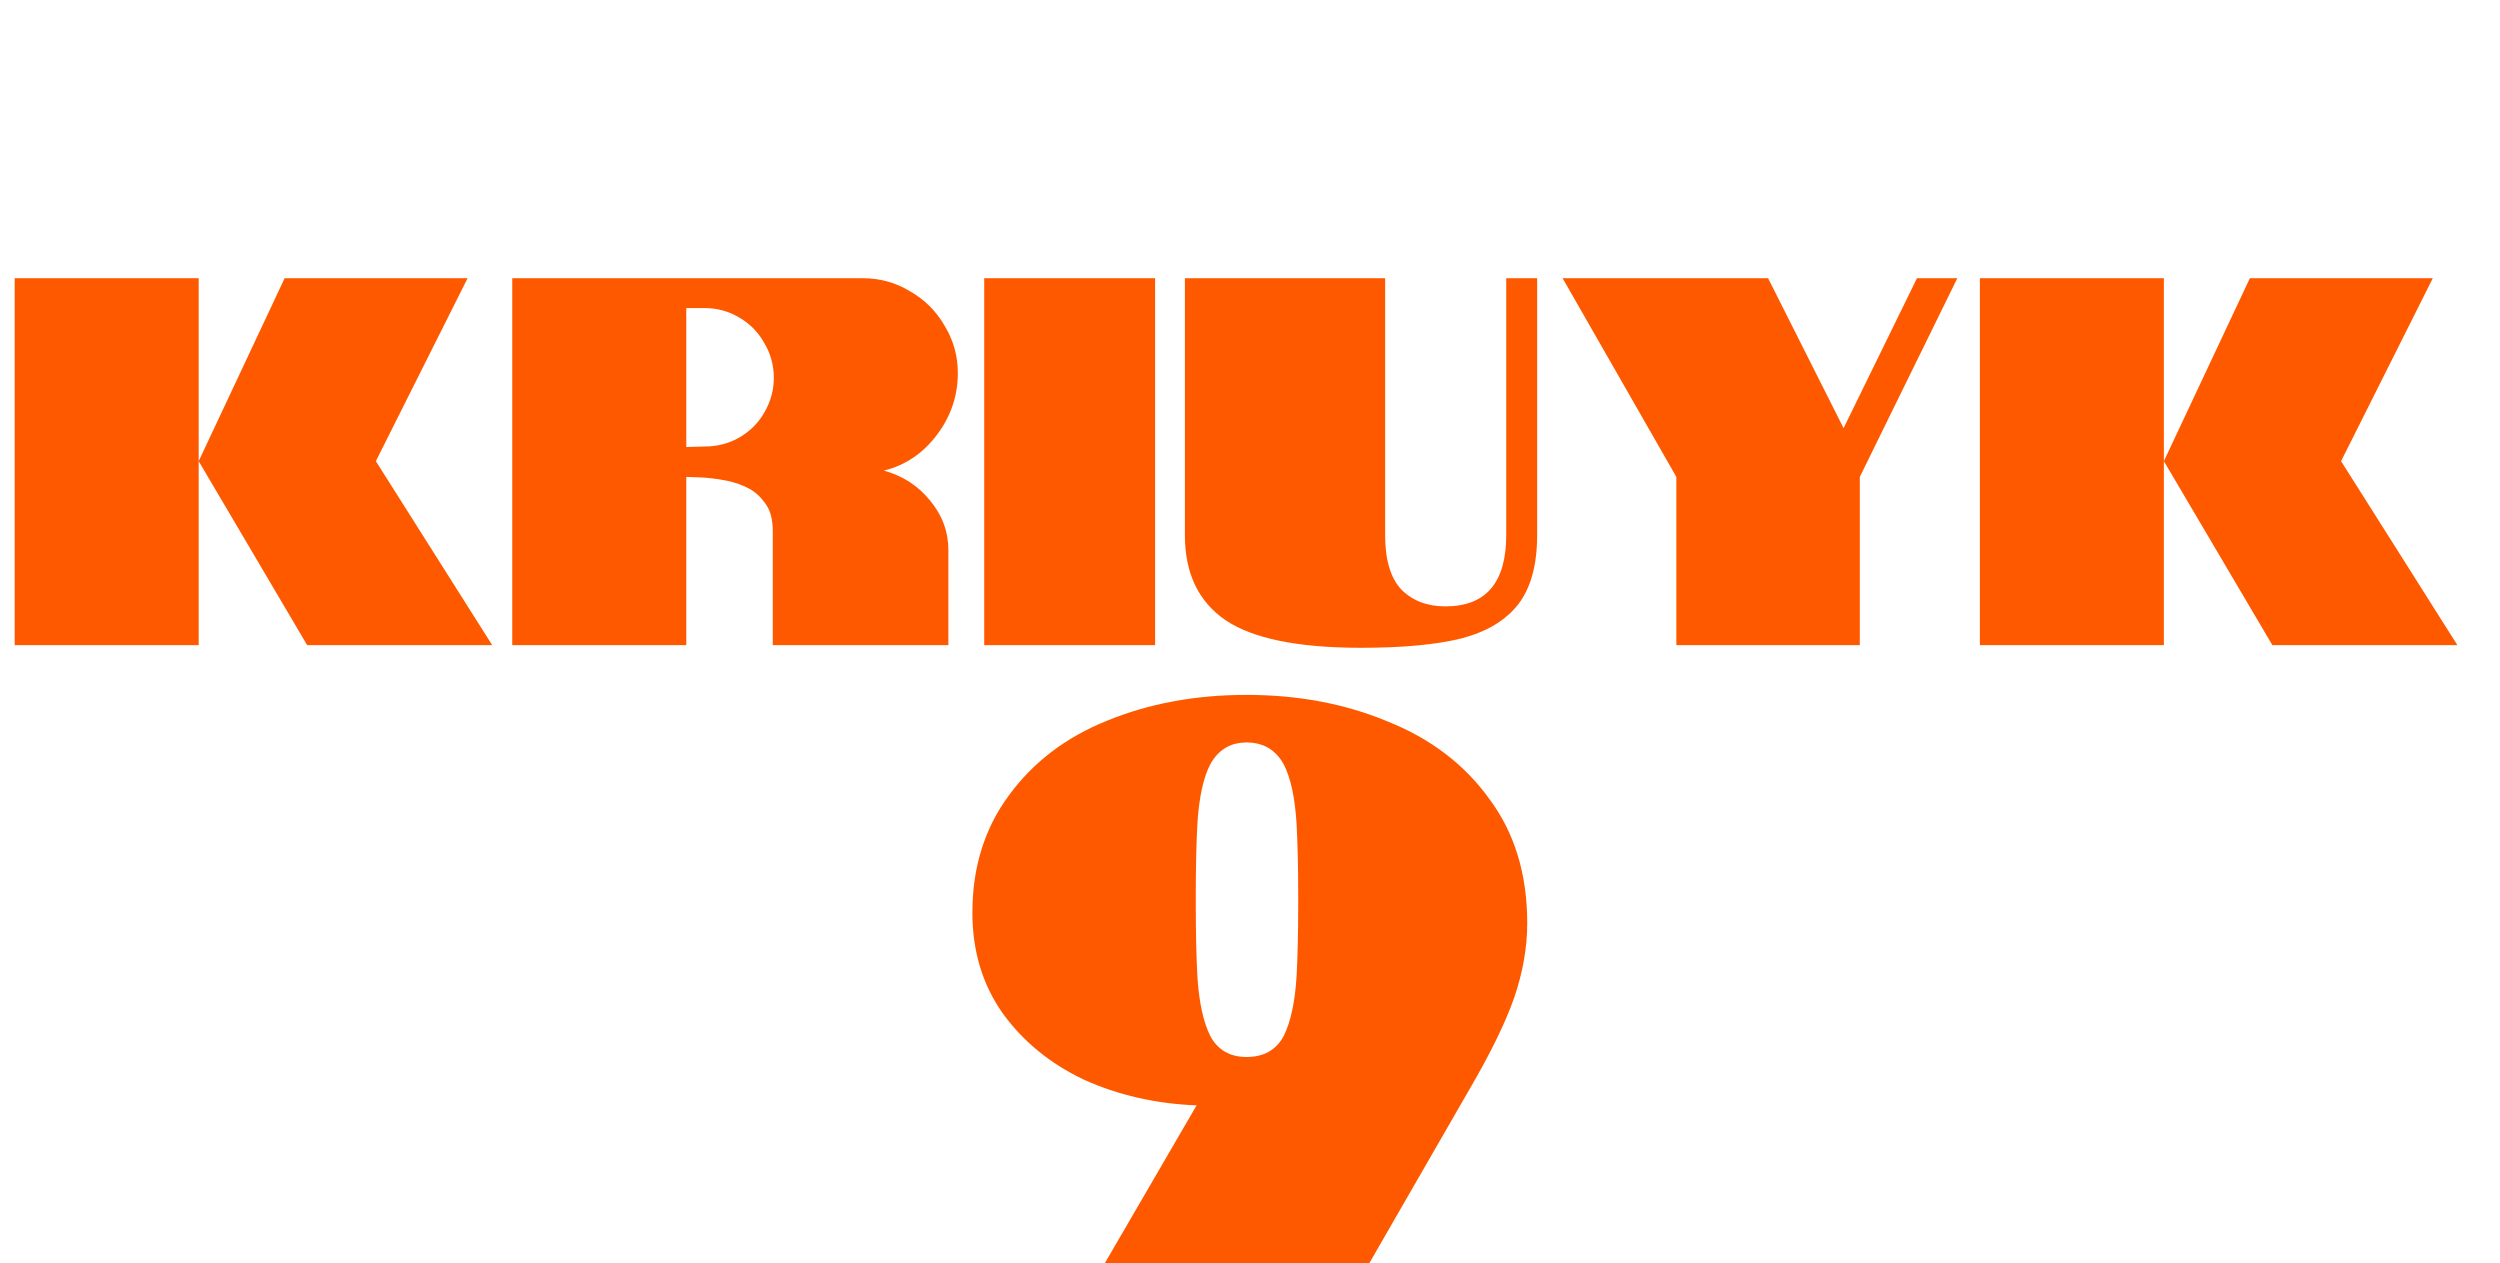
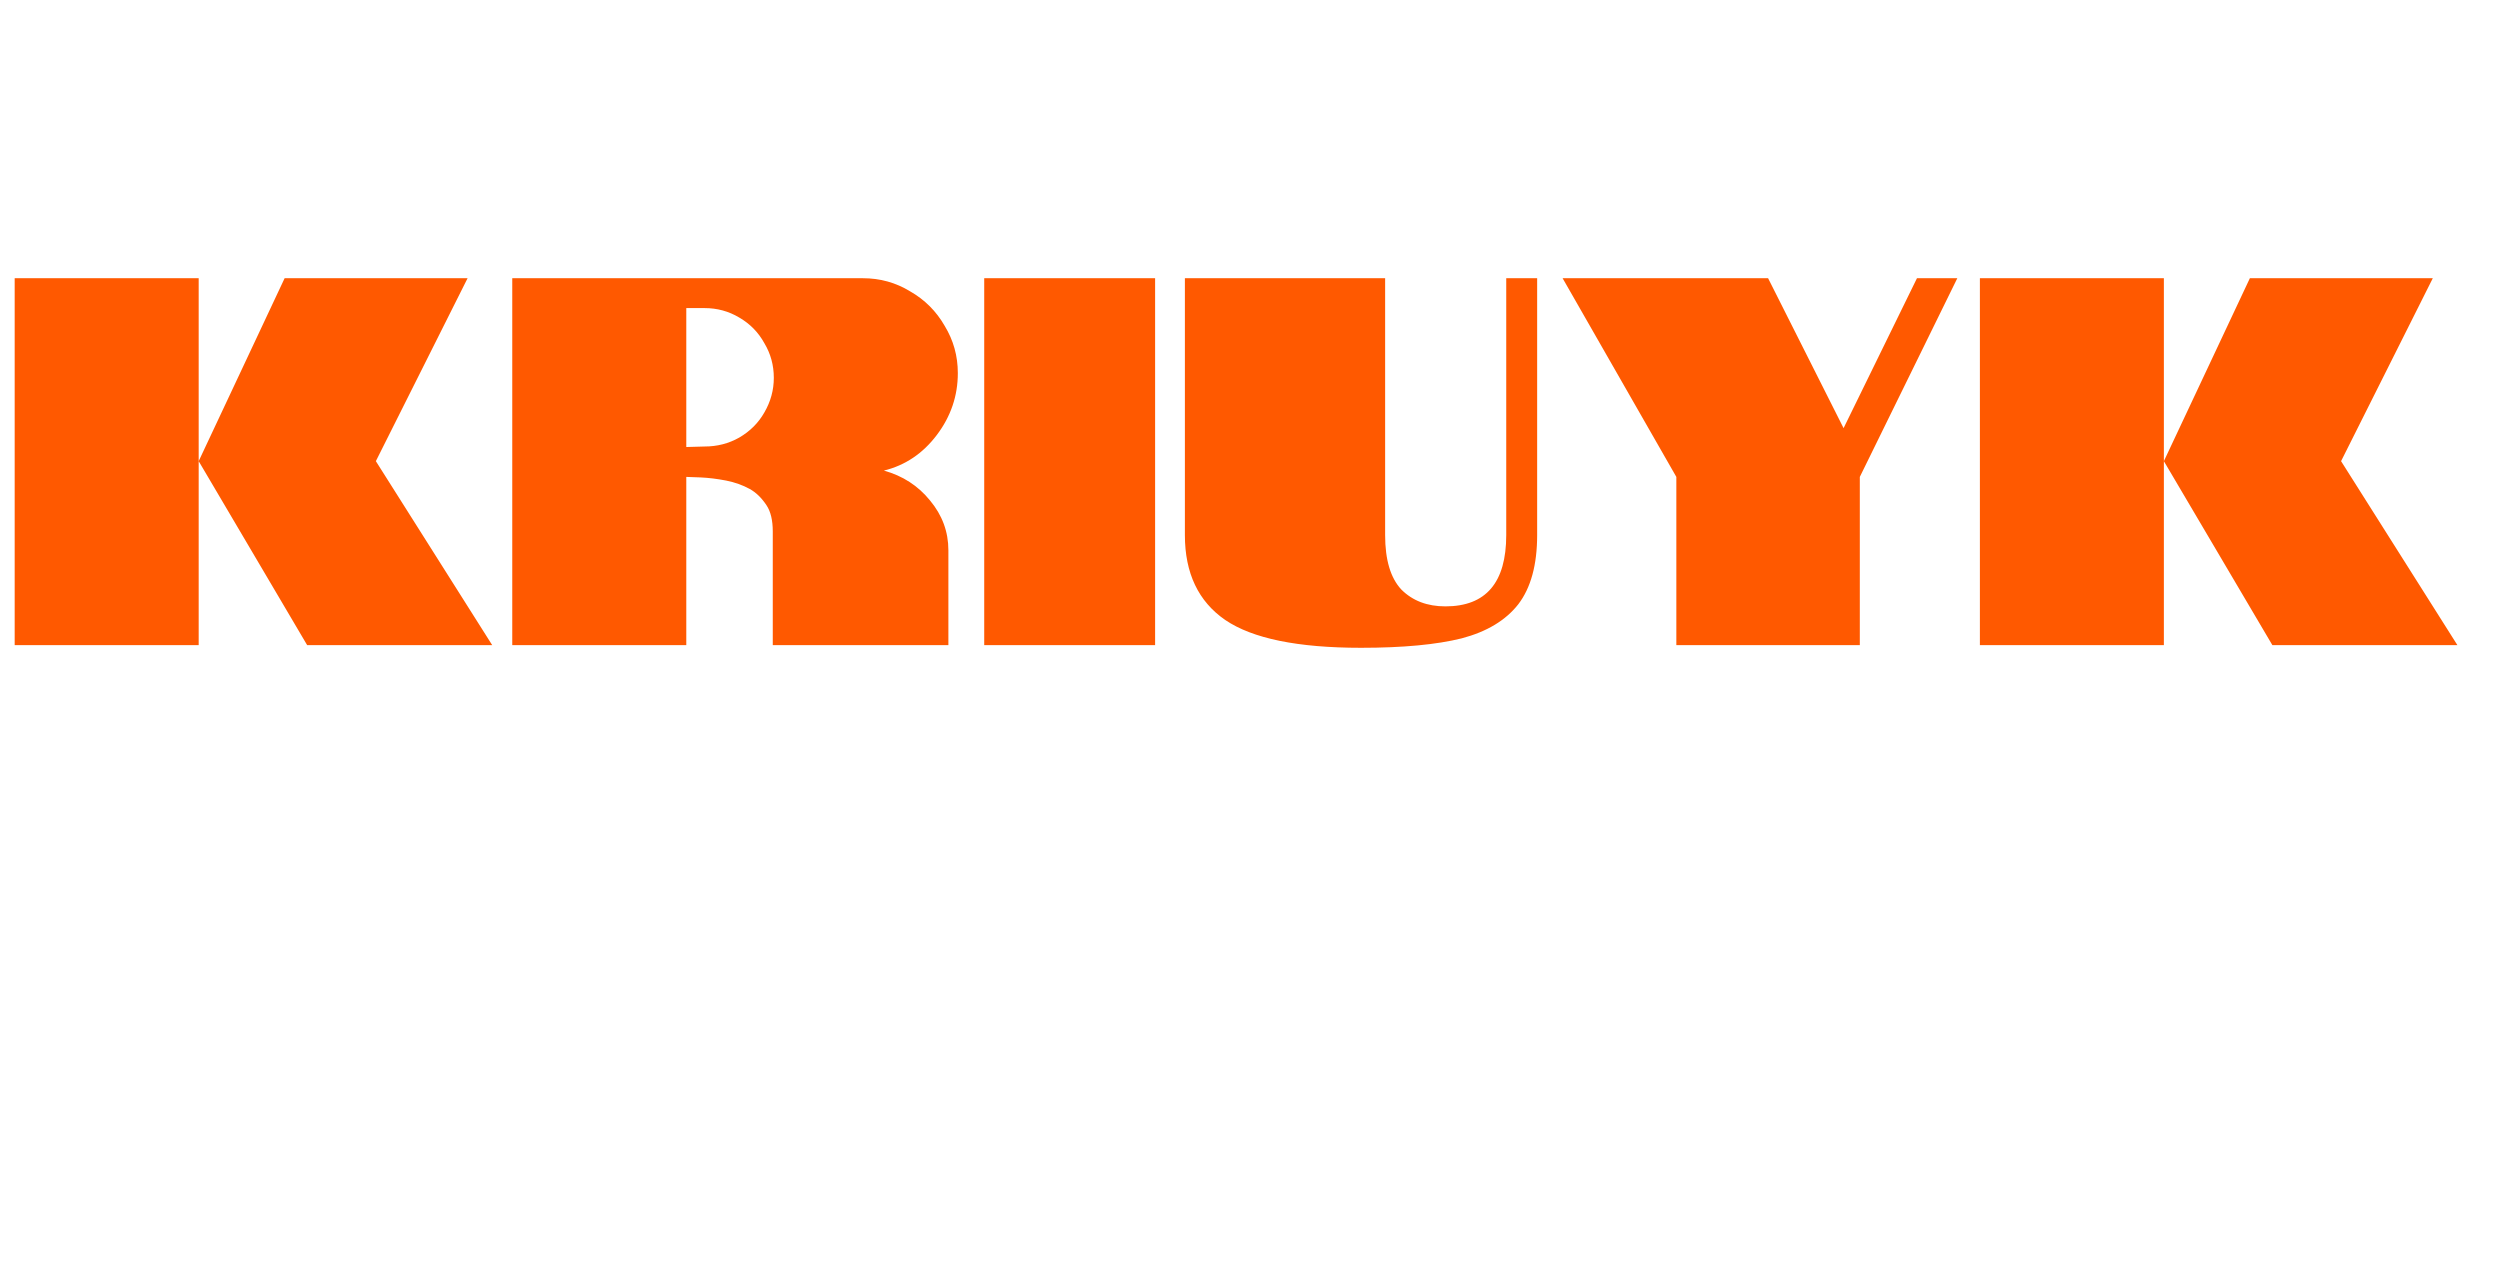
<svg xmlns="http://www.w3.org/2000/svg" width="93" height="47" viewBox="0 0 93 47" fill="none">
  <path d="M0.546 10.35H7.391V24H0.546V10.35ZM7.391 17.155L10.588 10.35H17.394L13.982 17.155L18.311 24H11.427L7.391 17.155ZM19.056 10.35H32.101C32.738 10.35 33.323 10.512 33.856 10.838C34.402 11.149 34.831 11.579 35.143 12.124C35.468 12.658 35.631 13.242 35.631 13.88C35.631 14.725 35.371 15.492 34.851 16.18C34.331 16.869 33.674 17.311 32.881 17.506C33.583 17.701 34.155 18.072 34.597 18.618C35.052 19.164 35.28 19.782 35.28 20.471V24H28.747V19.768C28.747 19.352 28.669 19.027 28.513 18.794C28.331 18.52 28.123 18.319 27.889 18.189C27.629 18.046 27.337 17.942 27.012 17.877C26.674 17.812 26.355 17.773 26.056 17.76L25.53 17.741V24H19.056V10.35ZM26.212 16.61C26.68 16.61 27.109 16.499 27.499 16.278C27.902 16.044 28.214 15.732 28.435 15.342C28.669 14.939 28.786 14.51 28.786 14.055C28.786 13.587 28.669 13.158 28.435 12.768C28.214 12.365 27.902 12.046 27.499 11.812C27.109 11.579 26.68 11.461 26.212 11.461H25.53V16.629L26.212 16.61ZM36.613 10.35H42.97V24H36.613V10.35ZM50.63 24.098C48.277 24.098 46.594 23.753 45.58 23.064C44.579 22.375 44.078 21.322 44.078 19.905V10.35H51.527V19.905C51.527 20.828 51.729 21.504 52.132 21.933C52.548 22.349 53.094 22.557 53.77 22.557C55.278 22.557 56.032 21.673 56.032 19.905V10.35H57.182V19.905C57.182 21.01 56.948 21.868 56.48 22.479C56.012 23.077 55.31 23.5 54.374 23.747C53.438 23.98 52.19 24.098 50.63 24.098ZM62.36 17.741L58.129 10.35H65.773L68.581 15.927L71.311 10.35H72.812L69.185 17.741V24H62.36V17.741ZM73.652 10.35H80.496V24H73.652V10.35ZM80.496 17.155L83.695 10.35H90.5L87.088 17.155L91.416 24H84.533L80.496 17.155Z" fill="#FF5900" />
-   <path d="M44.513 41.12C42.993 41.06 41.593 40.74 40.313 40.16C39.053 39.56 38.043 38.73 37.283 37.67C36.543 36.61 36.173 35.37 36.173 33.95C36.173 32.27 36.623 30.82 37.523 29.6C38.423 28.36 39.643 27.43 41.183 26.81C42.743 26.17 44.473 25.85 46.373 25.85C48.293 25.85 50.043 26.18 51.623 26.84C53.223 27.48 54.483 28.44 55.403 29.72C56.343 30.98 56.813 32.52 56.813 34.34C56.813 35.24 56.653 36.16 56.333 37.1C56.013 38.02 55.463 39.15 54.683 40.49L50.933 47H41.093L44.513 41.12ZM46.373 39.32C47.013 39.32 47.473 39.06 47.753 38.54C48.013 38.02 48.173 37.28 48.233 36.32C48.273 35.56 48.293 34.68 48.293 33.68V33.26C48.293 32.28 48.273 31.41 48.233 30.65C48.173 29.67 48.013 28.93 47.753 28.43C47.453 27.89 46.993 27.62 46.373 27.62C45.773 27.62 45.323 27.89 45.023 28.43C44.763 28.93 44.603 29.67 44.543 30.65C44.503 31.41 44.483 32.28 44.483 33.26V33.68C44.483 34.68 44.503 35.56 44.543 36.32C44.603 37.28 44.763 38.02 45.023 38.54C45.303 39.06 45.753 39.32 46.373 39.32Z" fill="#FF5900" />
</svg>